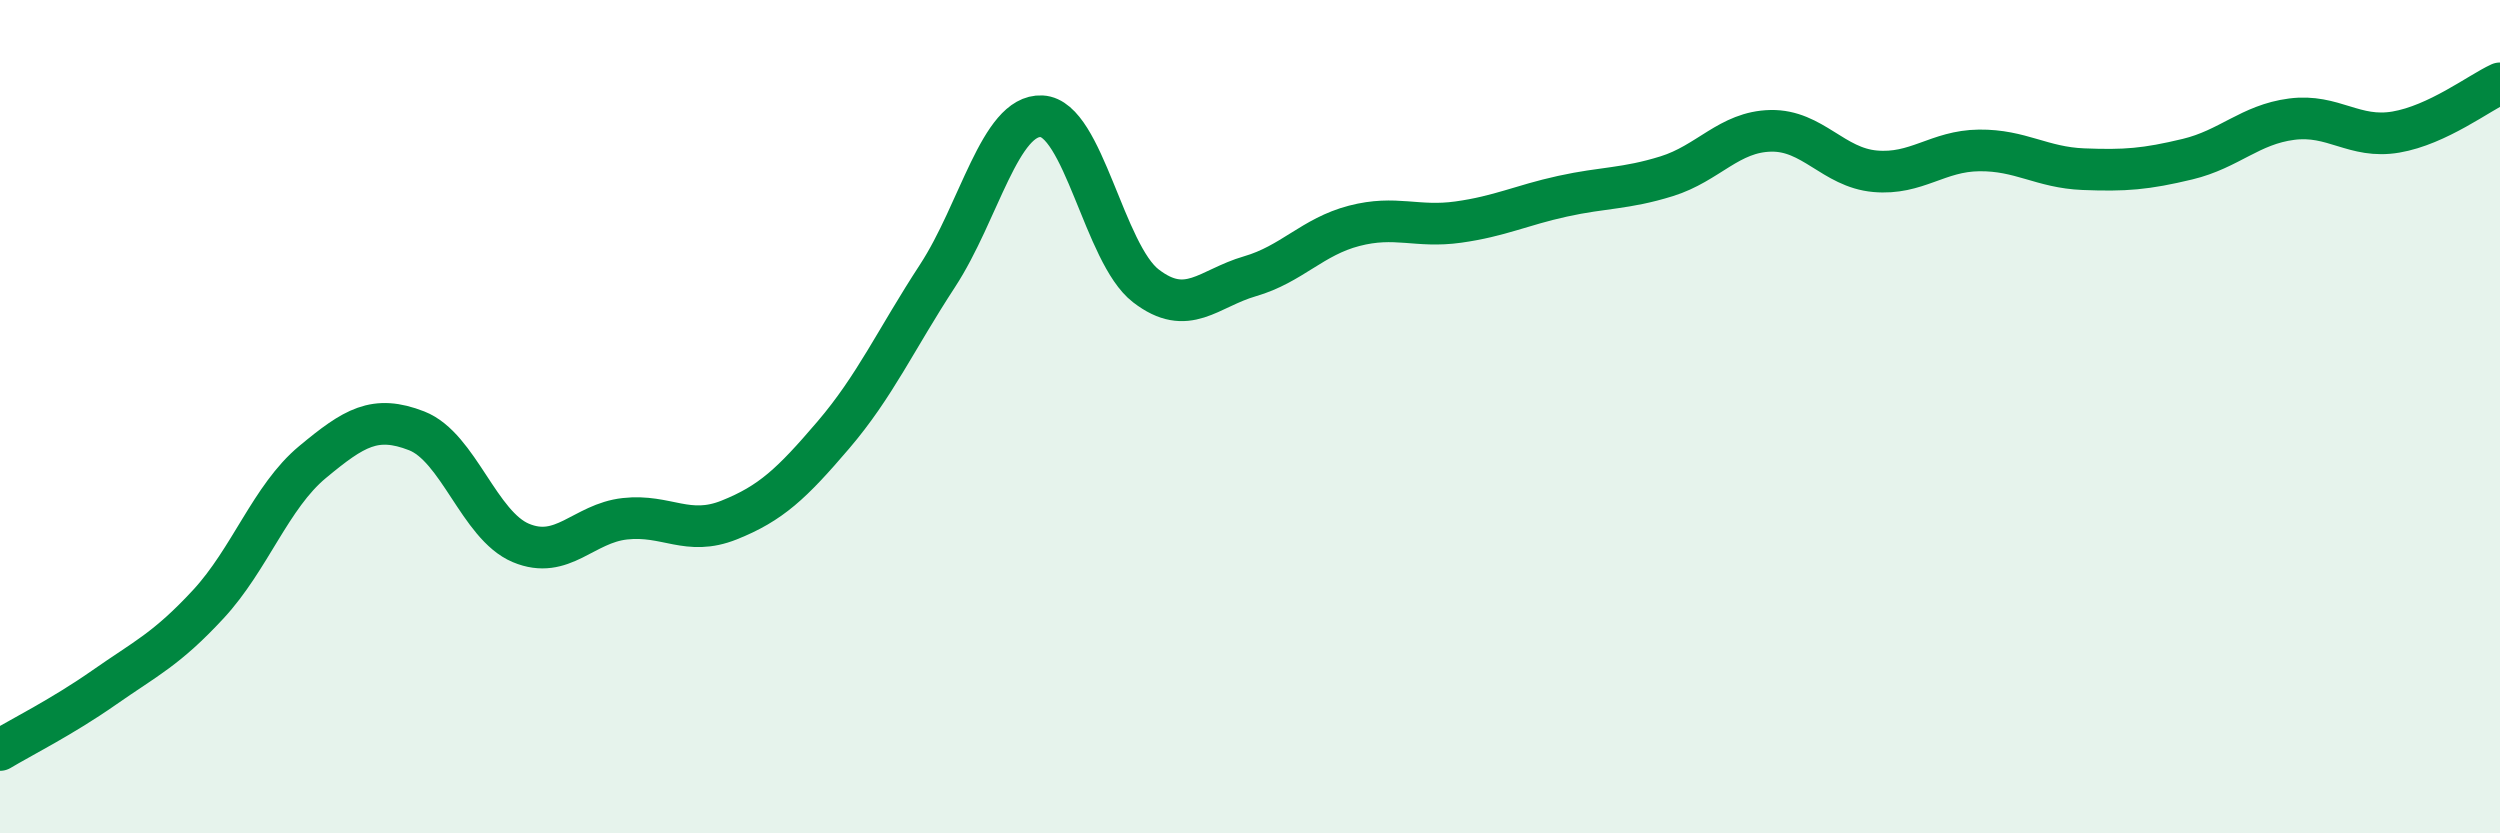
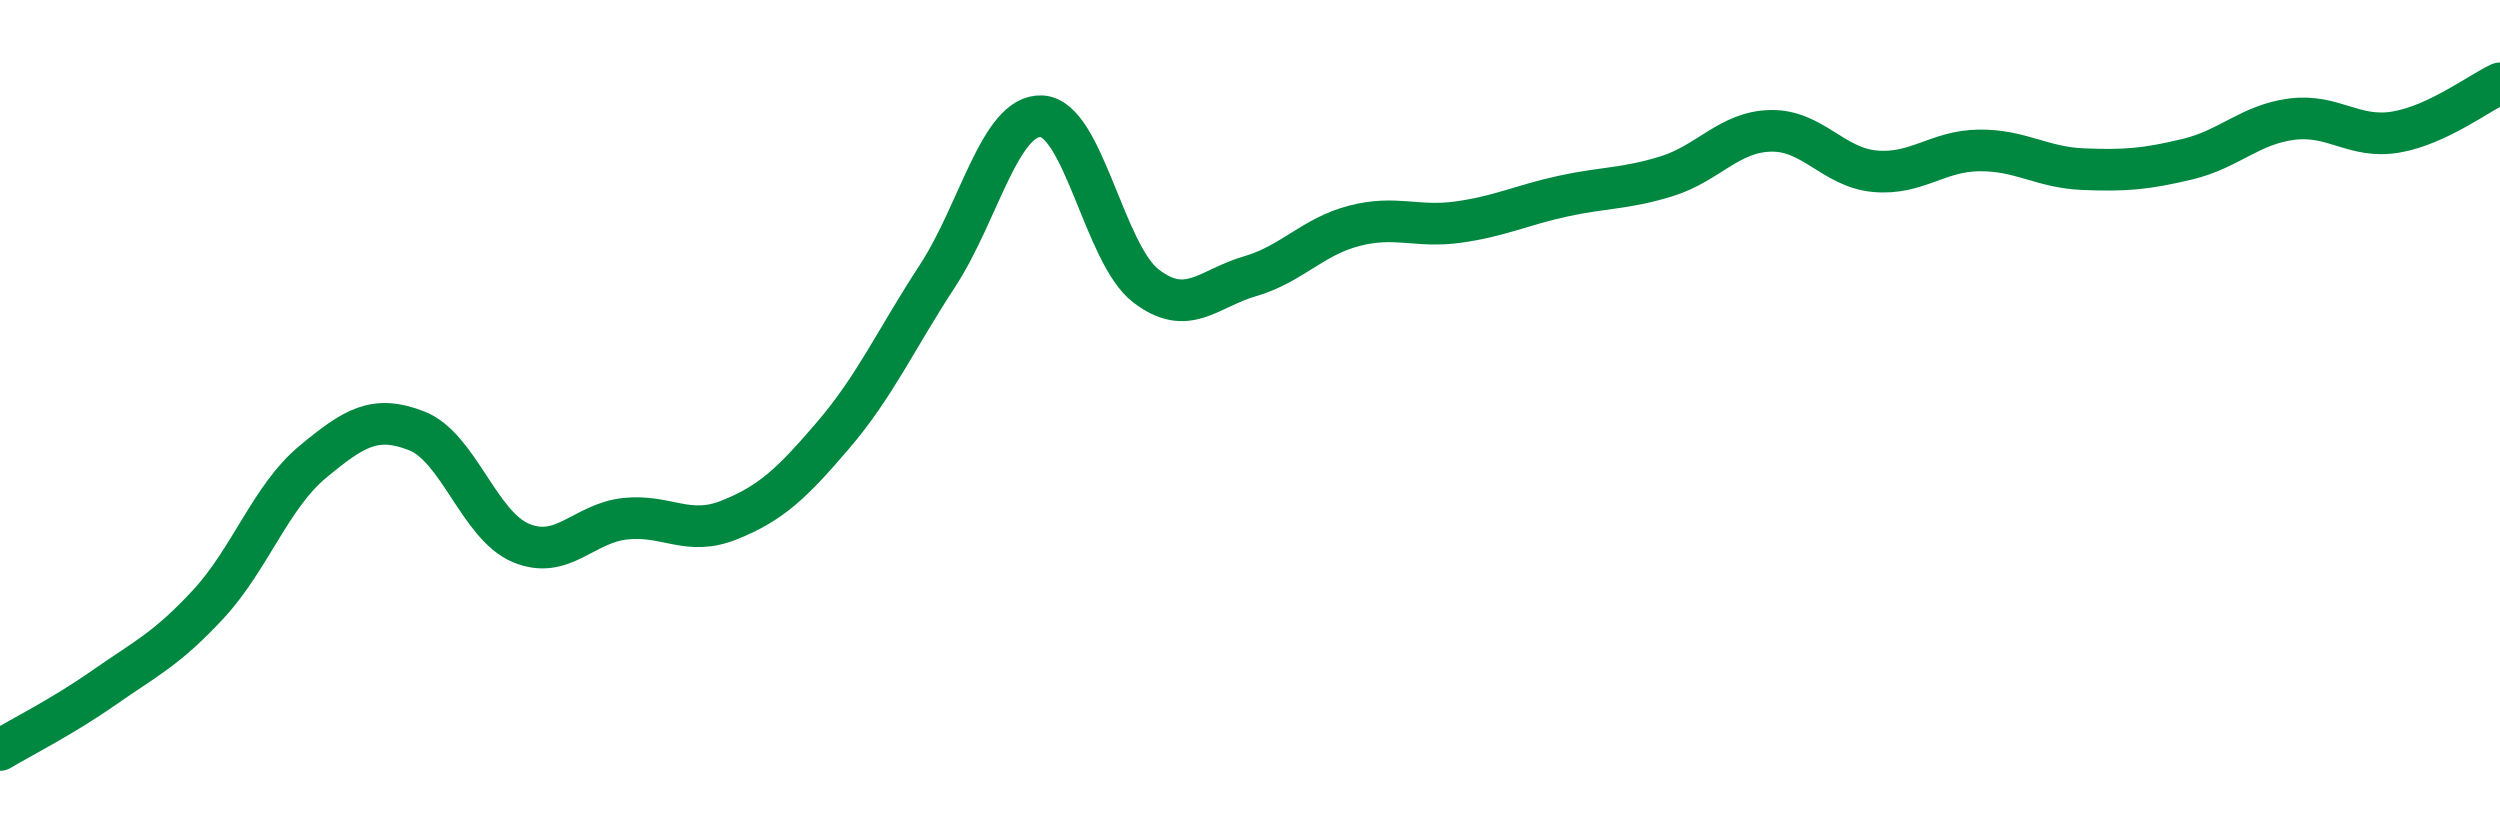
<svg xmlns="http://www.w3.org/2000/svg" width="60" height="20" viewBox="0 0 60 20">
-   <path d="M 0,18 C 0.5,17.7 1.5,17.2 2.5,16.5 C 3.5,15.8 4,15.58 5,14.5 C 6,13.42 6.5,11.92 7.5,11.09 C 8.5,10.26 9,9.95 10,10.34 C 11,10.73 11.5,12.61 12.5,13.03 C 13.5,13.45 14,12.56 15,12.45 C 16,12.34 16.5,12.88 17.5,12.48 C 18.5,12.08 19,11.61 20,10.44 C 21,9.27 21.5,8.15 22.5,6.62 C 23.5,5.09 24,2.74 25,2.79 C 26,2.84 26.5,6.09 27.5,6.86 C 28.5,7.63 29,6.92 30,6.63 C 31,6.34 31.5,5.68 32.5,5.42 C 33.5,5.16 34,5.47 35,5.33 C 36,5.19 36.5,4.93 37.5,4.71 C 38.5,4.49 39,4.54 40,4.23 C 41,3.92 41.5,3.16 42.5,3.14 C 43.5,3.12 44,4.02 45,4.11 C 46,4.2 46.5,3.62 47.5,3.61 C 48.5,3.6 49,4.02 50,4.06 C 51,4.1 51.5,4.06 52.5,3.82 C 53.5,3.58 54,2.99 55,2.86 C 56,2.73 56.5,3.34 57.5,3.17 C 58.5,3 59.5,2.23 60,2L60 20L0 20Z" fill="#008740" opacity="0.1" stroke-linecap="round" stroke-linejoin="round" />
  <path d="M 0,18 C 0.5,17.7 1.5,17.2 2.5,16.5 C 3.5,15.8 4,15.58 5,14.5 C 6,13.42 6.5,11.92 7.5,11.09 C 8.5,10.26 9,9.95 10,10.34 C 11,10.73 11.5,12.61 12.5,13.03 C 13.5,13.45 14,12.56 15,12.45 C 16,12.34 16.5,12.88 17.5,12.48 C 18.5,12.08 19,11.61 20,10.44 C 21,9.27 21.5,8.15 22.5,6.62 C 23.5,5.09 24,2.74 25,2.79 C 26,2.84 26.5,6.09 27.5,6.86 C 28.5,7.63 29,6.92 30,6.63 C 31,6.34 31.5,5.68 32.5,5.42 C 33.5,5.16 34,5.47 35,5.33 C 36,5.19 36.5,4.93 37.5,4.71 C 38.5,4.49 39,4.54 40,4.23 C 41,3.92 41.5,3.16 42.5,3.14 C 43.5,3.12 44,4.02 45,4.11 C 46,4.2 46.5,3.62 47.5,3.61 C 48.5,3.6 49,4.02 50,4.06 C 51,4.1 51.5,4.06 52.5,3.82 C 53.5,3.58 54,2.99 55,2.86 C 56,2.73 56.5,3.34 57.5,3.17 C 58.5,3 59.5,2.23 60,2" stroke="#008740" stroke-width="1" fill="none" stroke-linecap="round" stroke-linejoin="round" />
</svg>